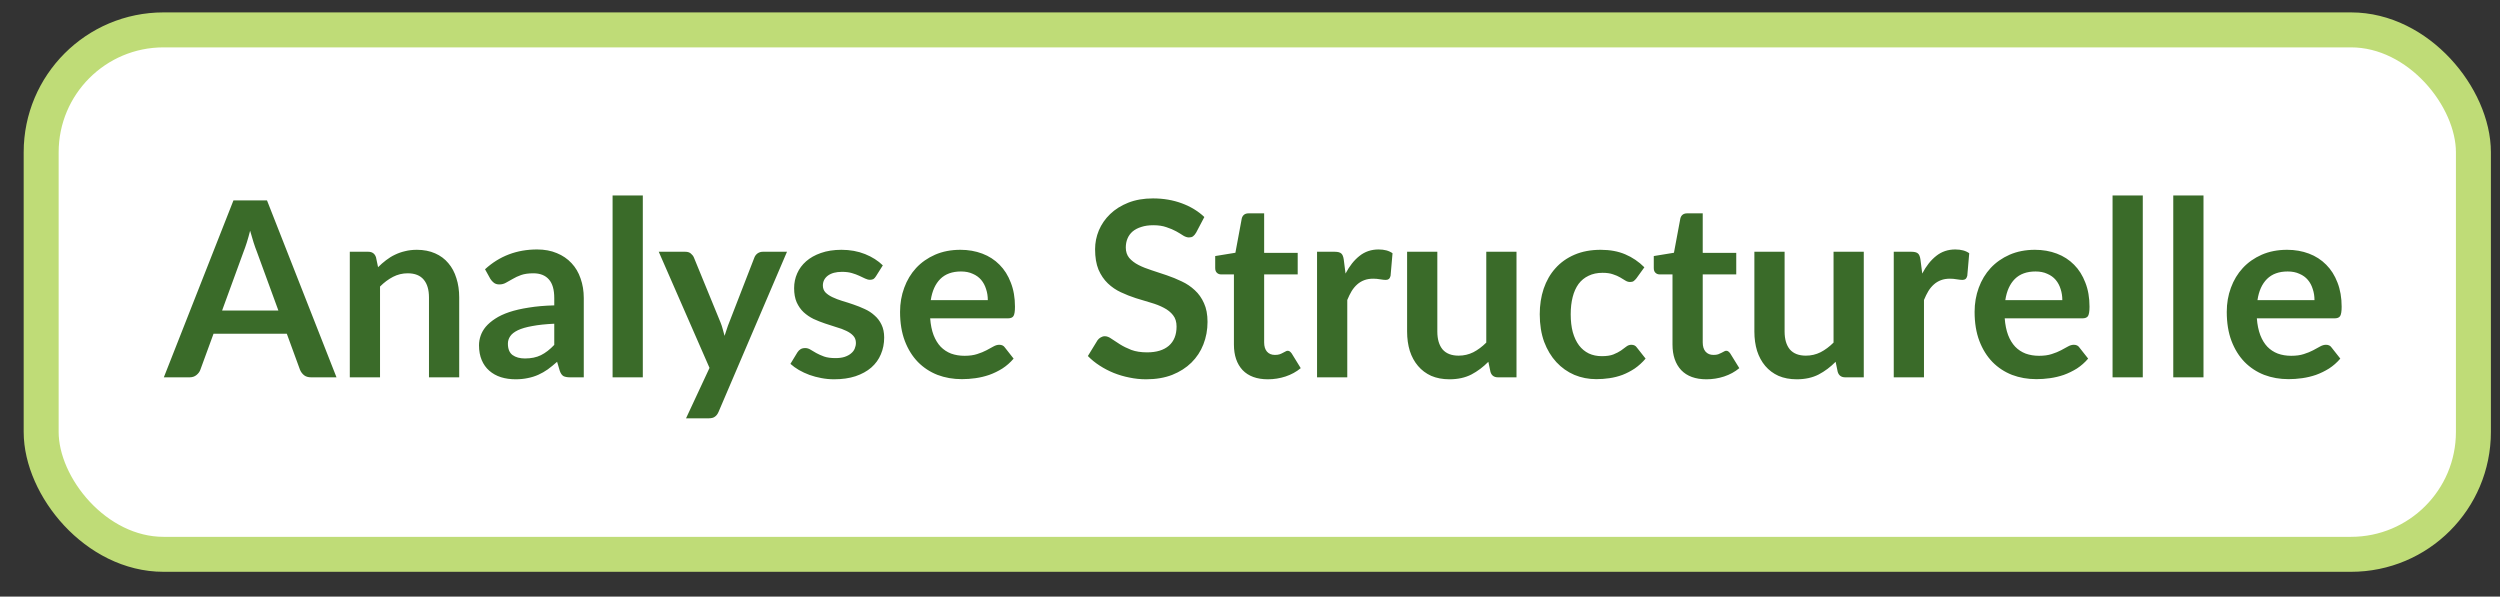
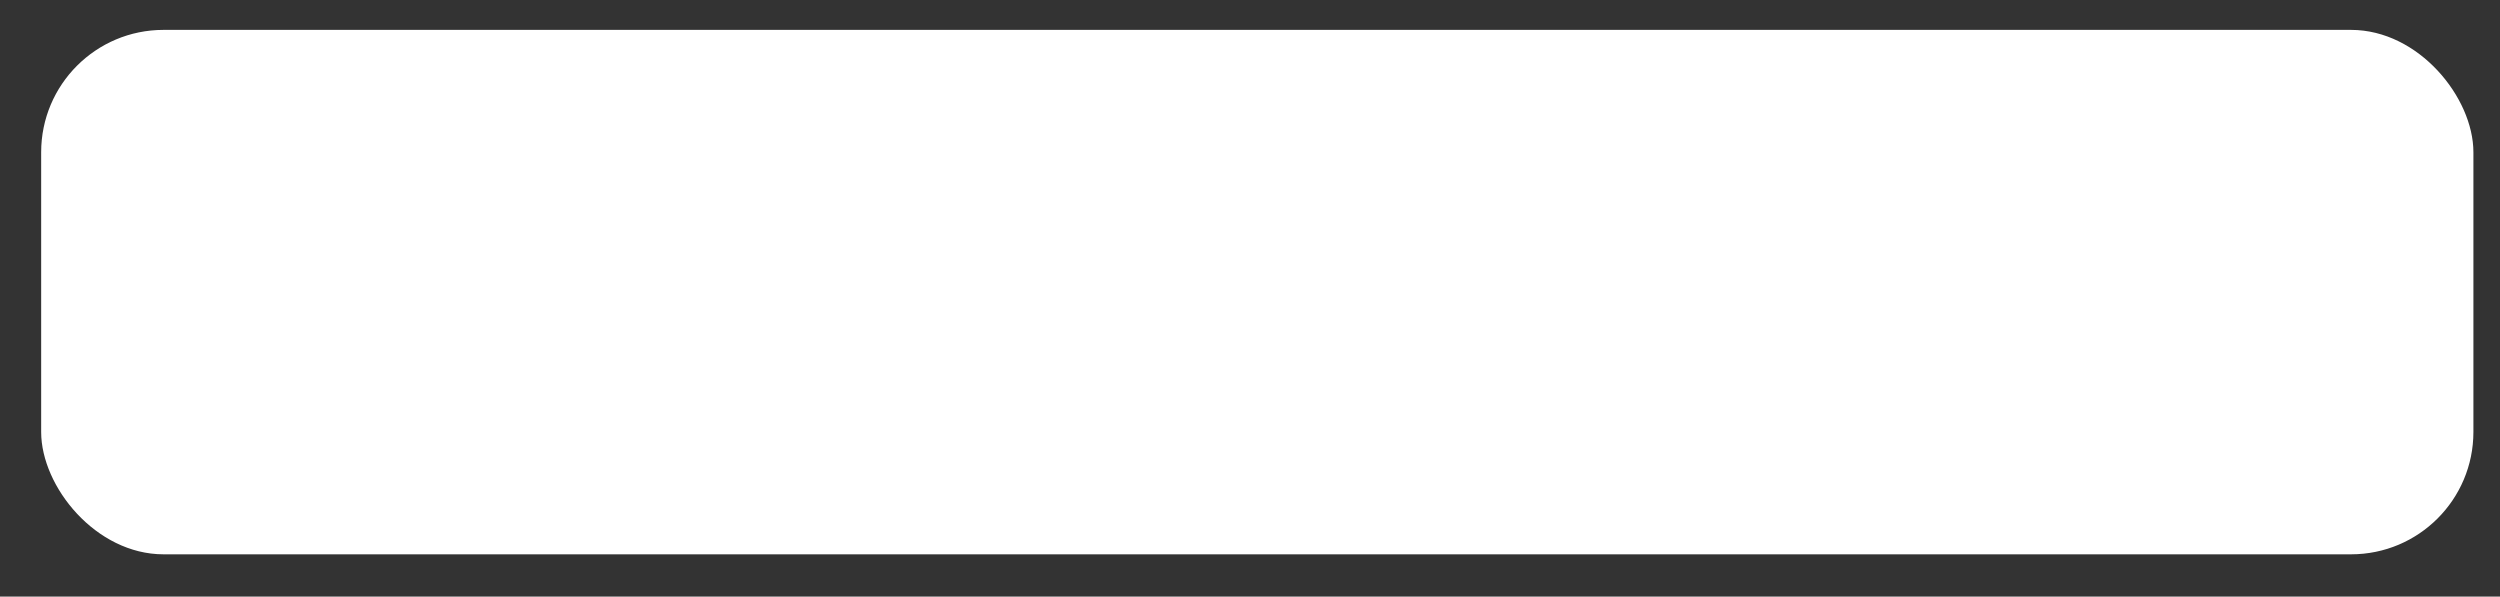
<svg xmlns="http://www.w3.org/2000/svg" width="88" height="21" viewBox="0 0 88 21" fill="none">
  <rect x="0" y="0" width="88" height="21" fill="#333333" stroke="none" />
  <rect x="1.449" y="1.052" width="85.615" height="18.46" rx="4.307" fill="white" />
-   <rect x="1.449" y="1.052" width="85.615" height="18.46" rx="4.307" stroke="#BFDC77" stroke-width="1.231" />
-   <path d="M9.799 10.93L9.041 8.858C9.004 8.766 8.965 8.657 8.925 8.531C8.884 8.404 8.844 8.268 8.804 8.122C8.767 8.268 8.728 8.406 8.688 8.535C8.648 8.661 8.609 8.772 8.571 8.867L7.818 10.93H9.799ZM11.845 13.282H10.949C10.849 13.282 10.767 13.257 10.704 13.209C10.64 13.157 10.593 13.094 10.561 13.019L10.096 11.748H7.516L7.051 13.019C7.028 13.085 6.983 13.145 6.917 13.2C6.851 13.255 6.77 13.282 6.672 13.282H5.767L8.218 7.053H9.398L11.845 13.282ZM13.308 9.405C13.397 9.316 13.491 9.234 13.588 9.16C13.689 9.082 13.794 9.017 13.903 8.966C14.015 8.911 14.134 8.87 14.26 8.841C14.386 8.809 14.524 8.793 14.674 8.793C14.915 8.793 15.129 8.835 15.316 8.918C15.502 8.999 15.657 9.114 15.781 9.263C15.907 9.409 16.002 9.586 16.065 9.793C16.131 9.997 16.164 10.222 16.164 10.469V13.282H15.1V10.469C15.1 10.199 15.038 9.991 14.915 9.844C14.791 9.695 14.603 9.62 14.351 9.62C14.167 9.62 13.995 9.662 13.834 9.745C13.673 9.829 13.521 9.942 13.377 10.086V13.282H12.313V8.862H12.964C13.101 8.862 13.192 8.927 13.235 9.056L13.308 9.405ZM19.51 11.395C19.203 11.409 18.945 11.437 18.735 11.477C18.526 11.514 18.358 11.563 18.231 11.623C18.105 11.684 18.014 11.754 17.96 11.835C17.905 11.915 17.878 12.002 17.878 12.097C17.878 12.284 17.933 12.417 18.042 12.498C18.154 12.578 18.299 12.618 18.477 12.618C18.695 12.618 18.883 12.58 19.041 12.502C19.202 12.422 19.358 12.301 19.51 12.14V11.395ZM17.073 9.478C17.581 9.013 18.192 8.781 18.907 8.781C19.166 8.781 19.397 8.824 19.601 8.91C19.805 8.993 19.977 9.111 20.118 9.263C20.259 9.412 20.365 9.592 20.436 9.801C20.511 10.011 20.549 10.241 20.549 10.491V13.282H20.066C19.966 13.282 19.888 13.267 19.834 13.239C19.779 13.207 19.736 13.145 19.704 13.053L19.61 12.735C19.497 12.835 19.388 12.924 19.282 13.002C19.176 13.076 19.065 13.14 18.951 13.191C18.836 13.243 18.712 13.282 18.58 13.308C18.451 13.336 18.307 13.351 18.149 13.351C17.963 13.351 17.79 13.326 17.632 13.277C17.474 13.226 17.338 13.15 17.223 13.049C17.108 12.949 17.019 12.824 16.956 12.674C16.893 12.525 16.861 12.351 16.861 12.153C16.861 12.041 16.88 11.931 16.917 11.822C16.955 11.71 17.015 11.603 17.098 11.503C17.184 11.402 17.295 11.307 17.43 11.219C17.565 11.13 17.73 11.052 17.925 10.986C18.123 10.92 18.353 10.867 18.614 10.827C18.876 10.784 19.174 10.758 19.51 10.749V10.491C19.51 10.195 19.447 9.977 19.321 9.836C19.195 9.692 19.012 9.62 18.774 9.62C18.602 9.62 18.458 9.641 18.343 9.681C18.231 9.721 18.132 9.767 18.046 9.819C17.96 9.867 17.881 9.912 17.809 9.952C17.74 9.992 17.663 10.012 17.576 10.012C17.502 10.012 17.439 9.994 17.387 9.956C17.335 9.916 17.294 9.87 17.262 9.819L17.073 9.478ZM22.627 6.881V13.282H21.563V6.881H22.627ZM27.702 8.862L25.294 14.496C25.262 14.571 25.221 14.627 25.169 14.664C25.12 14.705 25.044 14.725 24.941 14.725H24.148L24.975 12.95L23.188 8.862H24.122C24.206 8.862 24.27 8.883 24.316 8.923C24.365 8.963 24.401 9.009 24.424 9.061L25.363 11.352C25.395 11.43 25.42 11.507 25.44 11.585C25.463 11.662 25.485 11.741 25.505 11.822C25.531 11.741 25.557 11.662 25.583 11.585C25.608 11.504 25.637 11.425 25.669 11.348L26.556 9.061C26.579 9.003 26.616 8.956 26.668 8.918C26.723 8.881 26.783 8.862 26.849 8.862H27.702ZM30.834 9.724C30.805 9.77 30.775 9.803 30.744 9.823C30.712 9.84 30.672 9.849 30.623 9.849C30.571 9.849 30.515 9.834 30.455 9.806C30.398 9.777 30.33 9.745 30.253 9.711C30.175 9.674 30.086 9.641 29.985 9.612C29.888 9.583 29.772 9.569 29.637 9.569C29.427 9.569 29.262 9.613 29.141 9.702C29.024 9.791 28.965 9.908 28.965 10.051C28.965 10.146 28.995 10.226 29.055 10.292C29.118 10.356 29.2 10.412 29.301 10.46C29.404 10.509 29.52 10.554 29.65 10.594C29.779 10.631 29.909 10.673 30.041 10.719C30.177 10.765 30.309 10.818 30.438 10.878C30.567 10.936 30.682 11.01 30.782 11.102C30.886 11.191 30.968 11.299 31.028 11.425C31.091 11.552 31.123 11.704 31.123 11.882C31.123 12.094 31.084 12.291 31.006 12.472C30.932 12.65 30.82 12.805 30.67 12.937C30.521 13.066 30.336 13.168 30.115 13.243C29.896 13.315 29.644 13.351 29.357 13.351C29.204 13.351 29.055 13.336 28.909 13.308C28.765 13.282 28.626 13.244 28.491 13.196C28.359 13.147 28.235 13.089 28.12 13.023C28.009 12.957 27.909 12.886 27.823 12.808L28.069 12.403C28.1 12.354 28.138 12.317 28.181 12.291C28.224 12.265 28.278 12.252 28.344 12.252C28.41 12.252 28.472 12.271 28.53 12.308C28.59 12.346 28.659 12.386 28.736 12.429C28.814 12.472 28.904 12.512 29.008 12.55C29.114 12.587 29.247 12.605 29.408 12.605C29.535 12.605 29.642 12.591 29.731 12.562C29.823 12.531 29.898 12.491 29.955 12.442C30.016 12.393 30.059 12.337 30.085 12.274C30.113 12.208 30.128 12.14 30.128 12.071C30.128 11.968 30.096 11.883 30.033 11.817C29.973 11.751 29.891 11.694 29.787 11.645C29.687 11.596 29.571 11.553 29.439 11.516C29.309 11.476 29.176 11.432 29.038 11.386C28.903 11.341 28.769 11.287 28.637 11.227C28.508 11.164 28.392 11.085 28.288 10.99C28.188 10.896 28.106 10.779 28.043 10.641C27.983 10.504 27.953 10.337 27.953 10.142C27.953 9.961 27.988 9.788 28.06 9.625C28.132 9.461 28.237 9.319 28.375 9.198C28.515 9.075 28.689 8.977 28.896 8.905C29.105 8.831 29.347 8.793 29.619 8.793C29.924 8.793 30.201 8.844 30.451 8.944C30.701 9.045 30.909 9.177 31.075 9.341L30.834 9.724ZM34.771 10.564C34.771 10.426 34.751 10.297 34.71 10.176C34.673 10.053 34.615 9.945 34.538 9.853C34.46 9.761 34.361 9.689 34.241 9.638C34.123 9.583 33.985 9.556 33.827 9.556C33.52 9.556 33.277 9.643 33.099 9.819C32.924 9.994 32.812 10.242 32.763 10.564H34.771ZM32.742 11.206C32.759 11.432 32.799 11.629 32.862 11.796C32.926 11.959 33.009 12.096 33.112 12.205C33.216 12.311 33.338 12.392 33.478 12.446C33.622 12.498 33.78 12.524 33.952 12.524C34.124 12.524 34.272 12.504 34.396 12.463C34.522 12.423 34.631 12.379 34.723 12.33C34.818 12.281 34.9 12.236 34.969 12.196C35.041 12.156 35.109 12.136 35.175 12.136C35.264 12.136 35.331 12.169 35.374 12.235L35.679 12.623C35.562 12.761 35.43 12.877 35.283 12.972C35.137 13.063 34.983 13.138 34.822 13.196C34.664 13.25 34.502 13.289 34.336 13.312C34.172 13.335 34.013 13.346 33.857 13.346C33.55 13.346 33.264 13.296 33 13.196C32.736 13.092 32.506 12.941 32.311 12.743C32.116 12.542 31.962 12.295 31.85 12.002C31.738 11.707 31.682 11.365 31.682 10.977C31.682 10.676 31.731 10.393 31.829 10.129C31.926 9.862 32.066 9.631 32.246 9.435C32.43 9.237 32.653 9.081 32.914 8.966C33.178 8.851 33.475 8.793 33.806 8.793C34.084 8.793 34.341 8.838 34.577 8.927C34.812 9.016 35.015 9.147 35.184 9.319C35.353 9.488 35.486 9.698 35.58 9.948C35.678 10.195 35.727 10.478 35.727 10.796C35.727 10.957 35.71 11.066 35.675 11.124C35.641 11.178 35.575 11.206 35.477 11.206H32.742ZM42.105 8.186C42.07 8.246 42.033 8.291 41.993 8.32C41.955 8.346 41.908 8.358 41.85 8.358C41.79 8.358 41.724 8.337 41.652 8.294C41.583 8.248 41.5 8.198 41.403 8.143C41.305 8.089 41.19 8.04 41.058 7.997C40.929 7.951 40.775 7.928 40.597 7.928C40.436 7.928 40.295 7.948 40.175 7.988C40.054 8.025 39.952 8.078 39.869 8.147C39.789 8.216 39.728 8.3 39.688 8.397C39.648 8.492 39.628 8.597 39.628 8.712C39.628 8.858 39.668 8.98 39.748 9.078C39.832 9.175 39.941 9.259 40.076 9.328C40.211 9.397 40.364 9.458 40.537 9.513C40.709 9.567 40.886 9.626 41.067 9.689C41.248 9.75 41.424 9.822 41.596 9.905C41.769 9.985 41.922 10.089 42.057 10.215C42.192 10.338 42.3 10.491 42.38 10.671C42.464 10.852 42.505 11.072 42.505 11.331C42.505 11.612 42.456 11.876 42.359 12.123C42.264 12.367 42.123 12.581 41.937 12.765C41.753 12.946 41.527 13.089 41.26 13.196C40.993 13.299 40.688 13.351 40.343 13.351C40.145 13.351 39.95 13.331 39.757 13.29C39.565 13.253 39.38 13.198 39.202 13.127C39.026 13.055 38.861 12.969 38.706 12.868C38.551 12.768 38.413 12.656 38.293 12.532L38.633 11.977C38.662 11.936 38.699 11.903 38.745 11.877C38.791 11.849 38.84 11.835 38.891 11.835C38.963 11.835 39.041 11.865 39.124 11.925C39.207 11.982 39.306 12.047 39.421 12.119C39.536 12.191 39.669 12.257 39.822 12.317C39.977 12.374 40.162 12.403 40.377 12.403C40.708 12.403 40.963 12.325 41.144 12.17C41.325 12.012 41.415 11.787 41.415 11.494C41.415 11.331 41.374 11.197 41.291 11.094C41.21 10.99 41.102 10.904 40.968 10.835C40.833 10.763 40.679 10.703 40.507 10.654C40.334 10.605 40.159 10.552 39.981 10.495C39.803 10.438 39.628 10.368 39.456 10.288C39.283 10.208 39.13 10.103 38.995 9.974C38.86 9.844 38.751 9.684 38.667 9.491C38.587 9.296 38.547 9.056 38.547 8.772C38.547 8.545 38.591 8.324 38.68 8.109C38.772 7.893 38.904 7.702 39.077 7.536C39.249 7.369 39.461 7.236 39.714 7.135C39.967 7.035 40.257 6.984 40.584 6.984C40.952 6.984 41.291 7.042 41.601 7.157C41.911 7.272 42.175 7.432 42.393 7.639L42.105 8.186ZM44.628 13.351C44.243 13.351 43.947 13.243 43.74 13.028C43.536 12.809 43.434 12.509 43.434 12.127V9.659H42.982C42.925 9.659 42.876 9.641 42.836 9.603C42.795 9.566 42.775 9.51 42.775 9.435V9.013L43.486 8.897L43.71 7.691C43.724 7.633 43.752 7.589 43.792 7.557C43.832 7.526 43.884 7.51 43.947 7.51H44.498V8.901H45.679V9.659H44.498V12.054C44.498 12.192 44.531 12.3 44.597 12.377C44.666 12.455 44.76 12.493 44.877 12.493C44.943 12.493 44.998 12.486 45.041 12.472C45.087 12.455 45.126 12.438 45.157 12.42C45.192 12.403 45.222 12.387 45.248 12.373C45.274 12.356 45.3 12.347 45.325 12.347C45.357 12.347 45.383 12.356 45.403 12.373C45.423 12.387 45.444 12.41 45.468 12.442L45.786 12.959C45.631 13.088 45.453 13.185 45.252 13.252C45.051 13.318 44.843 13.351 44.628 13.351ZM47.363 9.629C47.501 9.365 47.665 9.158 47.854 9.009C48.044 8.857 48.268 8.781 48.526 8.781C48.73 8.781 48.894 8.825 49.017 8.914L48.948 9.711C48.934 9.763 48.913 9.8 48.884 9.823C48.858 9.843 48.822 9.853 48.776 9.853C48.733 9.853 48.669 9.846 48.582 9.832C48.499 9.817 48.417 9.81 48.337 9.81C48.219 9.81 48.114 9.827 48.022 9.862C47.931 9.896 47.847 9.946 47.773 10.012C47.701 10.076 47.636 10.153 47.579 10.245C47.524 10.337 47.472 10.442 47.424 10.559V13.282H46.36V8.862H46.984C47.093 8.862 47.169 8.883 47.213 8.923C47.256 8.96 47.284 9.029 47.299 9.129L47.363 9.629ZM53.381 8.862V13.282H52.731C52.59 13.282 52.501 13.217 52.464 13.088L52.39 12.735C52.209 12.918 52.01 13.068 51.792 13.183C51.573 13.295 51.316 13.351 51.021 13.351C50.779 13.351 50.566 13.31 50.379 13.23C50.195 13.147 50.04 13.03 49.914 12.881C49.787 12.732 49.691 12.555 49.625 12.351C49.562 12.145 49.53 11.918 49.53 11.671V8.862H50.594V11.671C50.594 11.941 50.656 12.15 50.779 12.3C50.906 12.446 51.094 12.519 51.344 12.519C51.528 12.519 51.7 12.479 51.861 12.399C52.021 12.316 52.174 12.202 52.317 12.059V8.862H53.381ZM57.602 9.797C57.57 9.837 57.539 9.869 57.507 9.892C57.478 9.915 57.435 9.926 57.378 9.926C57.323 9.926 57.27 9.911 57.218 9.879C57.167 9.844 57.105 9.807 57.033 9.767C56.962 9.724 56.875 9.687 56.775 9.655C56.677 9.62 56.555 9.603 56.409 9.603C56.222 9.603 56.058 9.638 55.918 9.707C55.777 9.773 55.659 9.869 55.565 9.995C55.473 10.122 55.404 10.275 55.358 10.456C55.312 10.634 55.289 10.837 55.289 11.063C55.289 11.299 55.313 11.509 55.362 11.692C55.414 11.876 55.487 12.031 55.582 12.158C55.676 12.281 55.791 12.376 55.926 12.442C56.061 12.505 56.214 12.537 56.383 12.537C56.552 12.537 56.689 12.517 56.792 12.476C56.898 12.433 56.987 12.387 57.059 12.338C57.131 12.287 57.193 12.241 57.244 12.201C57.299 12.158 57.359 12.136 57.425 12.136C57.511 12.136 57.576 12.169 57.619 12.235L57.925 12.623C57.807 12.761 57.679 12.877 57.542 12.972C57.404 13.063 57.26 13.138 57.111 13.196C56.964 13.25 56.812 13.289 56.654 13.312C56.499 13.335 56.344 13.346 56.189 13.346C55.916 13.346 55.659 13.296 55.418 13.196C55.177 13.092 54.966 12.943 54.785 12.748C54.604 12.552 54.46 12.314 54.354 12.033C54.251 11.748 54.199 11.425 54.199 11.063C54.199 10.739 54.245 10.439 54.337 10.163C54.432 9.885 54.569 9.645 54.75 9.444C54.931 9.24 55.155 9.081 55.422 8.966C55.689 8.851 55.997 8.793 56.344 8.793C56.674 8.793 56.963 8.847 57.21 8.953C57.46 9.059 57.684 9.211 57.882 9.409L57.602 9.797ZM60.065 13.351C59.68 13.351 59.384 13.243 59.178 13.028C58.974 12.809 58.872 12.509 58.872 12.127V9.659H58.42C58.362 9.659 58.313 9.641 58.273 9.603C58.233 9.566 58.213 9.51 58.213 9.435V9.013L58.923 8.897L59.148 7.691C59.162 7.633 59.189 7.589 59.229 7.557C59.27 7.526 59.321 7.51 59.384 7.51H59.936V8.901H61.116V9.659H59.936V12.054C59.936 12.192 59.969 12.3 60.035 12.377C60.104 12.455 60.197 12.493 60.315 12.493C60.381 12.493 60.435 12.486 60.478 12.472C60.524 12.455 60.563 12.438 60.595 12.42C60.629 12.403 60.659 12.387 60.685 12.373C60.711 12.356 60.737 12.347 60.763 12.347C60.794 12.347 60.82 12.356 60.84 12.373C60.86 12.387 60.882 12.41 60.905 12.442L61.224 12.959C61.069 13.088 60.891 13.185 60.69 13.252C60.489 13.318 60.28 13.351 60.065 13.351ZM65.605 8.862V13.282H64.954C64.814 13.282 64.725 13.217 64.687 13.088L64.614 12.735C64.433 12.918 64.234 13.068 64.015 13.183C63.797 13.295 63.54 13.351 63.244 13.351C63.003 13.351 62.789 13.31 62.603 13.23C62.419 13.147 62.264 13.03 62.137 12.881C62.011 12.732 61.915 12.555 61.849 12.351C61.786 12.145 61.754 11.918 61.754 11.671V8.862H62.818V11.671C62.818 11.941 62.88 12.15 63.003 12.3C63.13 12.446 63.318 12.519 63.568 12.519C63.751 12.519 63.923 12.479 64.084 12.399C64.245 12.316 64.397 12.202 64.541 12.059V8.862H65.605ZM67.663 9.629C67.801 9.365 67.965 9.158 68.154 9.009C68.344 8.857 68.568 8.781 68.826 8.781C69.03 8.781 69.194 8.825 69.317 8.914L69.248 9.711C69.234 9.763 69.213 9.8 69.184 9.823C69.158 9.843 69.122 9.853 69.076 9.853C69.033 9.853 68.968 9.846 68.882 9.832C68.799 9.817 68.717 9.81 68.637 9.81C68.519 9.81 68.414 9.827 68.322 9.862C68.231 9.896 68.147 9.946 68.073 10.012C68.001 10.076 67.936 10.153 67.879 10.245C67.824 10.337 67.772 10.442 67.724 10.559V13.282H66.66V8.862H67.284C67.393 8.862 67.469 8.883 67.513 8.923C67.556 8.96 67.584 9.029 67.599 9.129L67.663 9.629ZM72.594 10.564C72.594 10.426 72.574 10.297 72.534 10.176C72.497 10.053 72.439 9.945 72.362 9.853C72.284 9.761 72.185 9.689 72.064 9.638C71.947 9.583 71.809 9.556 71.651 9.556C71.344 9.556 71.101 9.643 70.923 9.819C70.748 9.994 70.636 10.242 70.587 10.564H72.594ZM70.566 11.206C70.583 11.432 70.623 11.629 70.686 11.796C70.749 11.959 70.833 12.096 70.936 12.205C71.039 12.311 71.161 12.392 71.302 12.446C71.446 12.498 71.604 12.524 71.776 12.524C71.948 12.524 72.096 12.504 72.22 12.463C72.346 12.423 72.455 12.379 72.547 12.33C72.642 12.281 72.724 12.236 72.793 12.196C72.864 12.156 72.933 12.136 72.999 12.136C73.088 12.136 73.154 12.169 73.197 12.235L73.503 12.623C73.385 12.761 73.253 12.877 73.107 12.972C72.96 13.063 72.807 13.138 72.646 13.196C72.488 13.25 72.326 13.289 72.159 13.312C71.996 13.335 71.836 13.346 71.681 13.346C71.374 13.346 71.088 13.296 70.824 13.196C70.56 13.092 70.33 12.941 70.135 12.743C69.94 12.542 69.786 12.295 69.674 12.002C69.562 11.707 69.506 11.365 69.506 10.977C69.506 10.676 69.555 10.393 69.652 10.129C69.75 9.862 69.889 9.631 70.07 9.435C70.254 9.237 70.477 9.081 70.738 8.966C71.002 8.851 71.299 8.793 71.629 8.793C71.908 8.793 72.165 8.838 72.4 8.927C72.636 9.016 72.838 9.147 73.008 9.319C73.177 9.488 73.309 9.698 73.404 9.948C73.502 10.195 73.551 10.478 73.551 10.796C73.551 10.957 73.533 11.066 73.499 11.124C73.464 11.178 73.398 11.206 73.301 11.206H70.566ZM75.426 6.881V13.282H74.362V6.881H75.426ZM77.563 6.881V13.282H76.499V6.881H77.563ZM81.47 10.564C81.47 10.426 81.45 10.297 81.409 10.176C81.372 10.053 81.315 9.945 81.237 9.853C81.16 9.761 81.061 9.689 80.94 9.638C80.822 9.583 80.684 9.556 80.526 9.556C80.219 9.556 79.977 9.643 79.799 9.819C79.623 9.994 79.511 10.242 79.463 10.564H81.47ZM79.441 11.206C79.458 11.432 79.499 11.629 79.562 11.796C79.625 11.959 79.708 12.096 79.811 12.205C79.915 12.311 80.037 12.392 80.178 12.446C80.321 12.498 80.479 12.524 80.651 12.524C80.824 12.524 80.972 12.504 81.095 12.463C81.221 12.423 81.331 12.379 81.422 12.33C81.517 12.281 81.599 12.236 81.668 12.196C81.74 12.156 81.809 12.136 81.875 12.136C81.964 12.136 82.03 12.169 82.073 12.235L82.379 12.623C82.261 12.761 82.129 12.877 81.982 12.972C81.836 13.063 81.682 13.138 81.522 13.196C81.364 13.25 81.201 13.289 81.035 13.312C80.871 13.335 80.712 13.346 80.557 13.346C80.249 13.346 79.964 13.296 79.7 13.196C79.435 13.092 79.206 12.941 79.01 12.743C78.815 12.542 78.661 12.295 78.549 12.002C78.437 11.707 78.382 11.365 78.382 10.977C78.382 10.676 78.43 10.393 78.528 10.129C78.626 9.862 78.765 9.631 78.946 9.435C79.129 9.237 79.352 9.081 79.613 8.966C79.877 8.851 80.175 8.793 80.505 8.793C80.784 8.793 81.04 8.838 81.276 8.927C81.511 9.016 81.714 9.147 81.883 9.319C82.053 9.488 82.185 9.698 82.28 9.948C82.377 10.195 82.426 10.478 82.426 10.796C82.426 10.957 82.409 11.066 82.374 11.124C82.34 11.178 82.274 11.206 82.176 11.206H79.441Z" fill="#3A6B29" />
</svg>